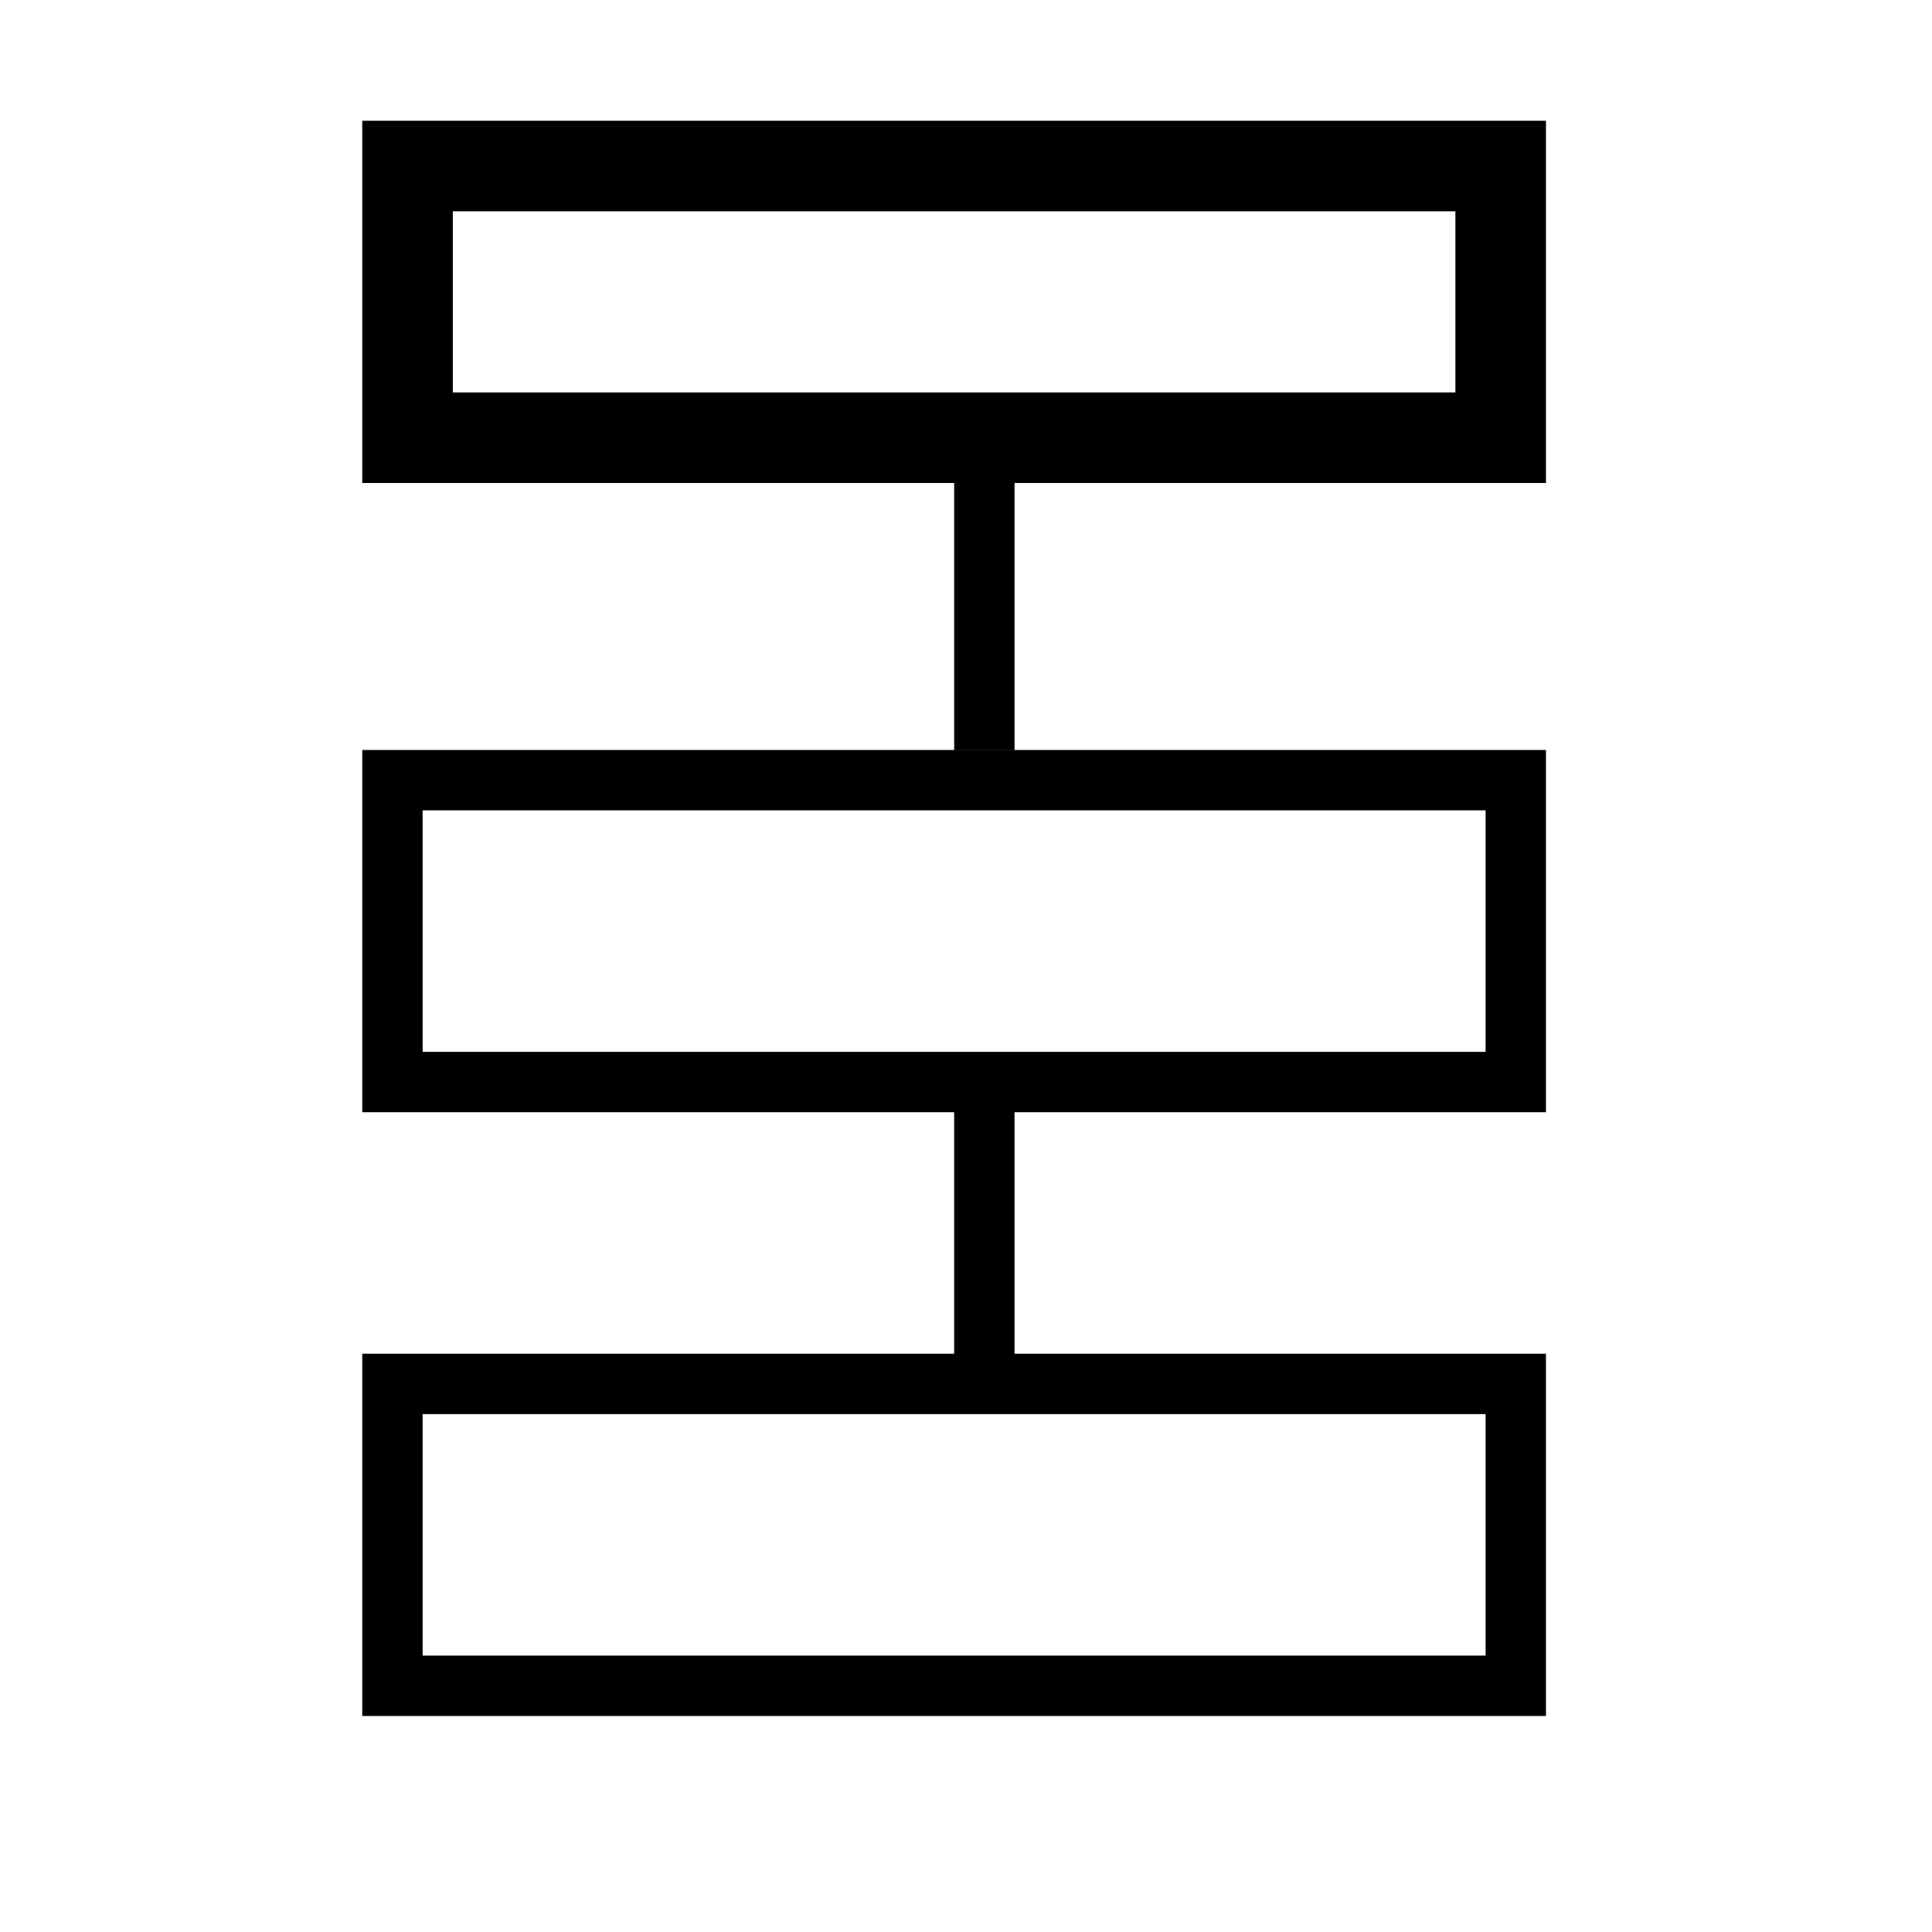
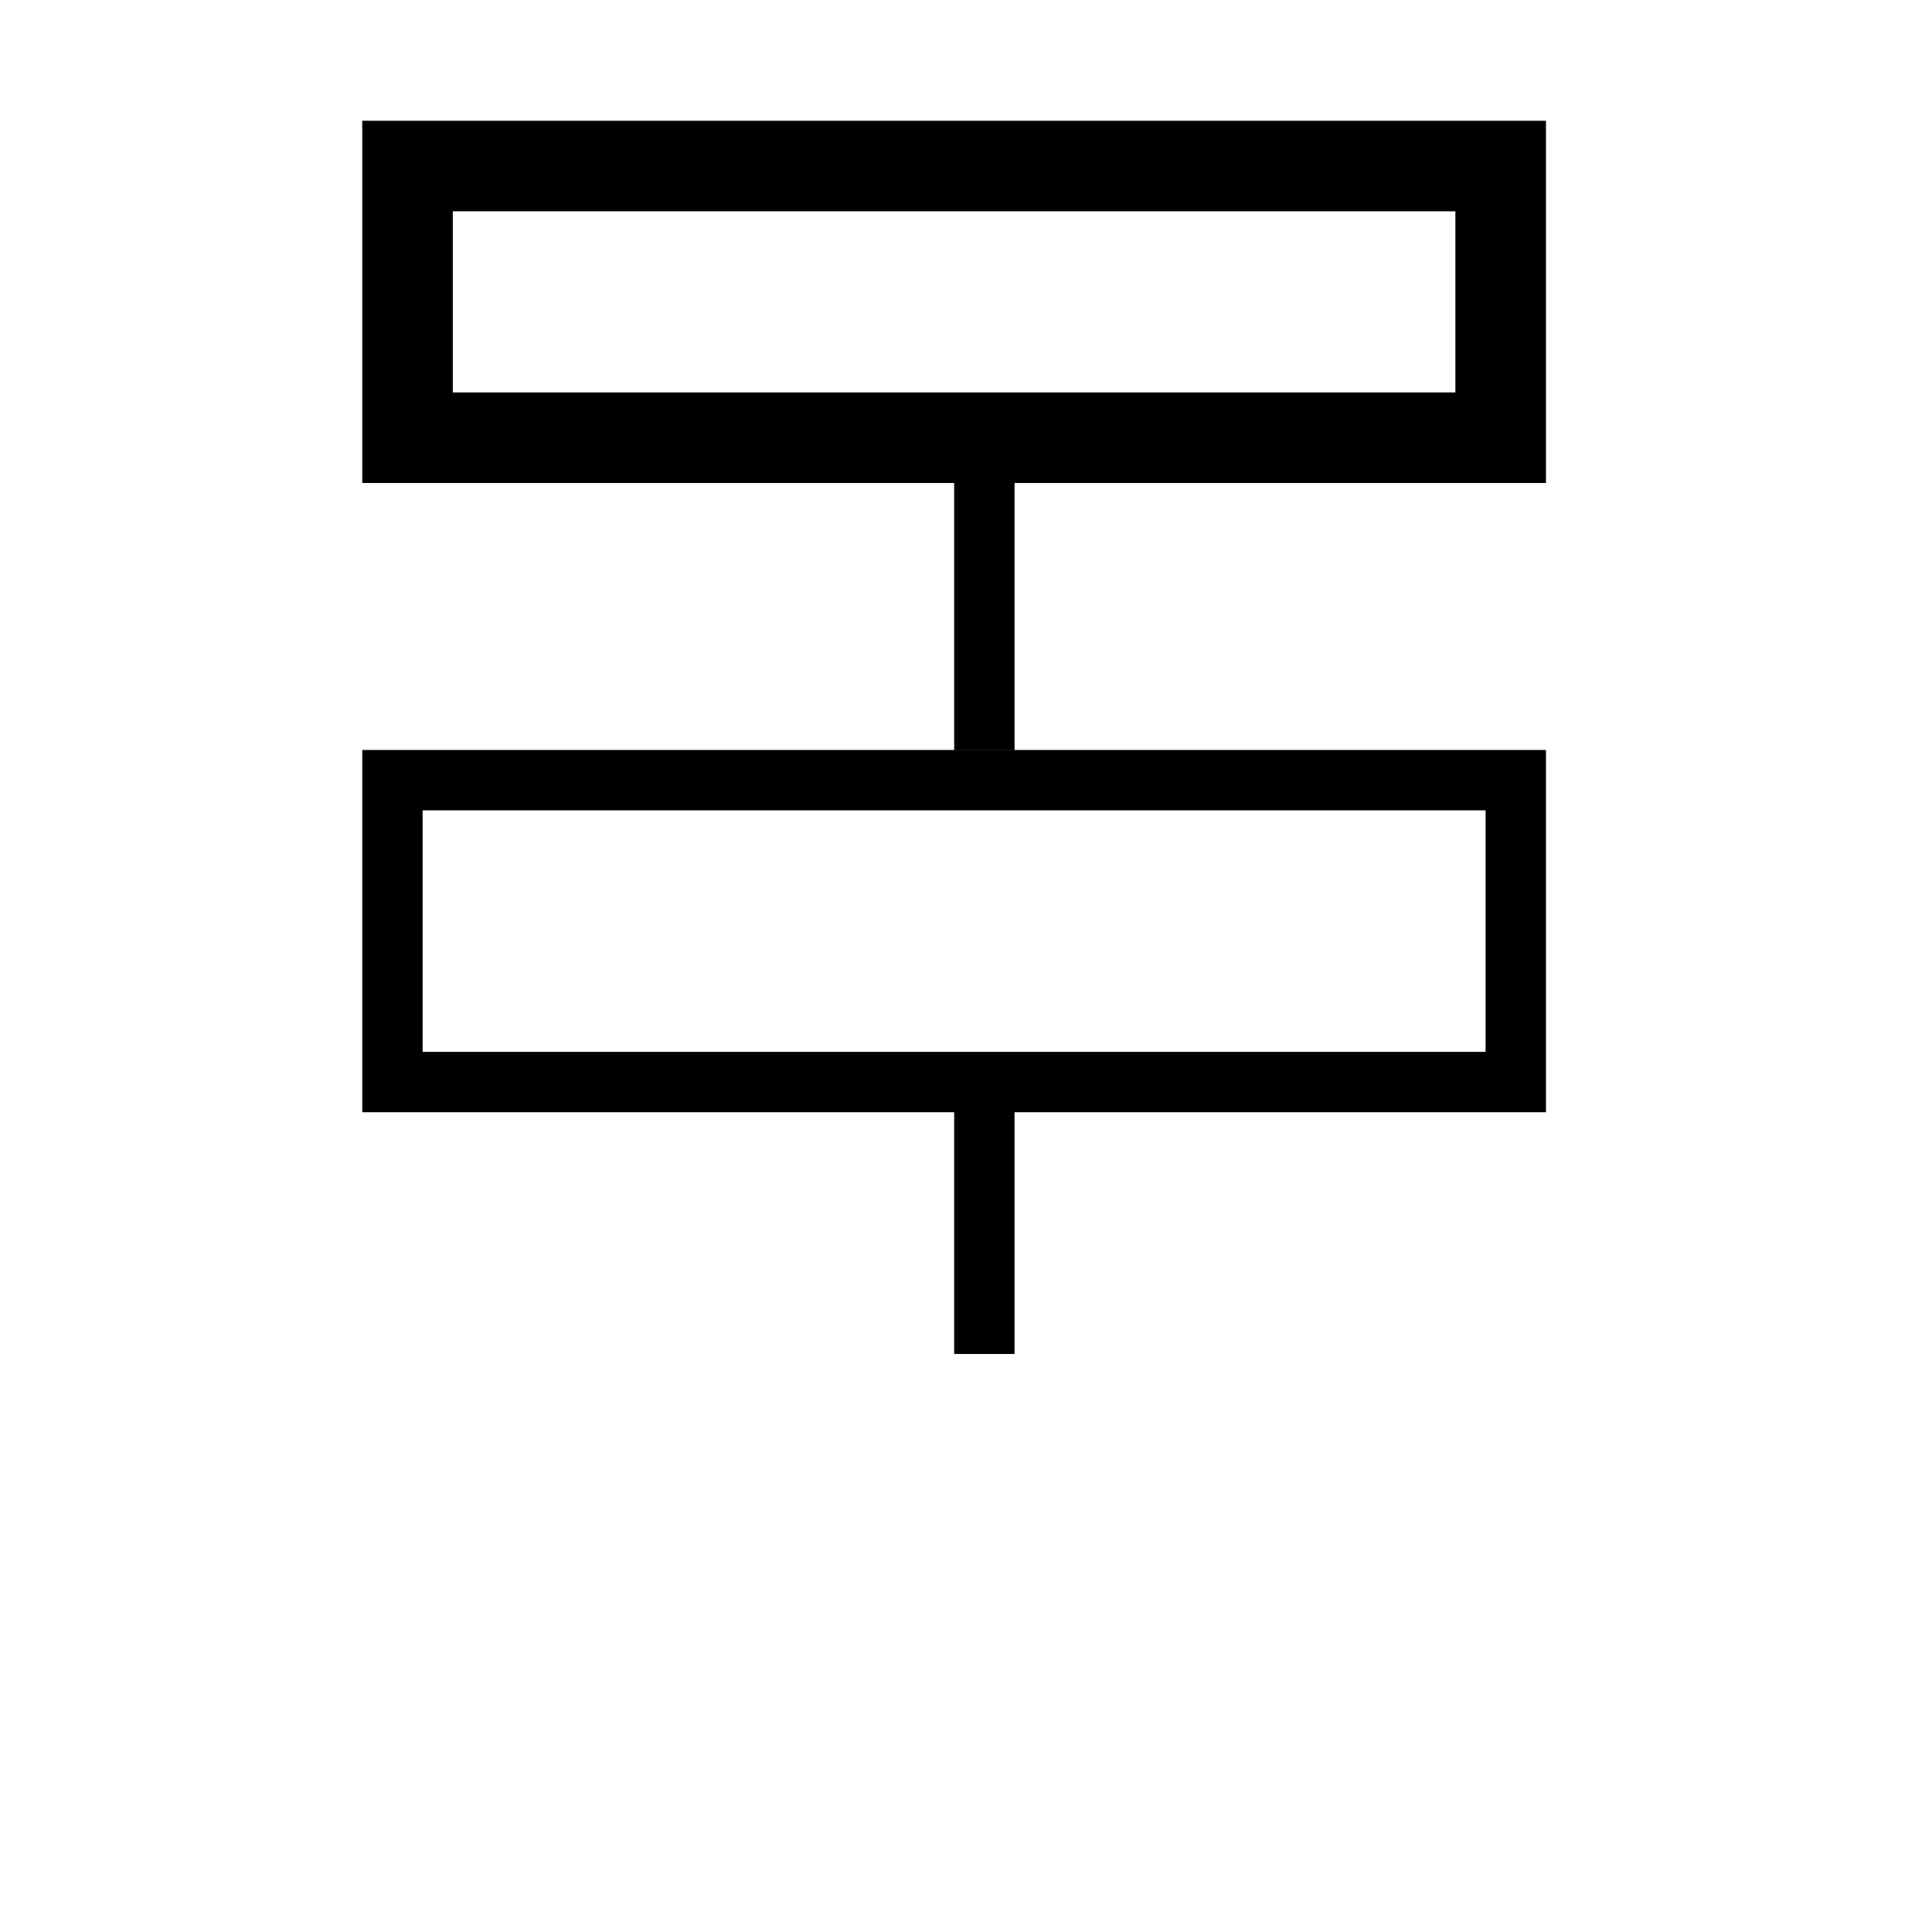
<svg xmlns="http://www.w3.org/2000/svg" width="16" height="16" viewBox="0 0 16 16" fill="none">
  <path d="M3.375 1.375       h9.053       v2.25       h-9.053       Z" fill="none" stroke="black" stroke-width="0.75" />
  <path d="M3.25 6.461       h9.303       v2.5       h-9.303       Z" fill="none" stroke="black" stroke-width="0.5" />
-   <path d="M3.25 11.461       h9.303       v2.5       h-9.303       Z" fill="none" stroke="black" stroke-width="0.5" />
  <path d="M8.152 4       L8.152 6.213" stroke="black" stroke-width="0.5" />
  <path d="M8.152 9       L8.152 11.213" stroke="black" stroke-width="0.5" />
</svg>